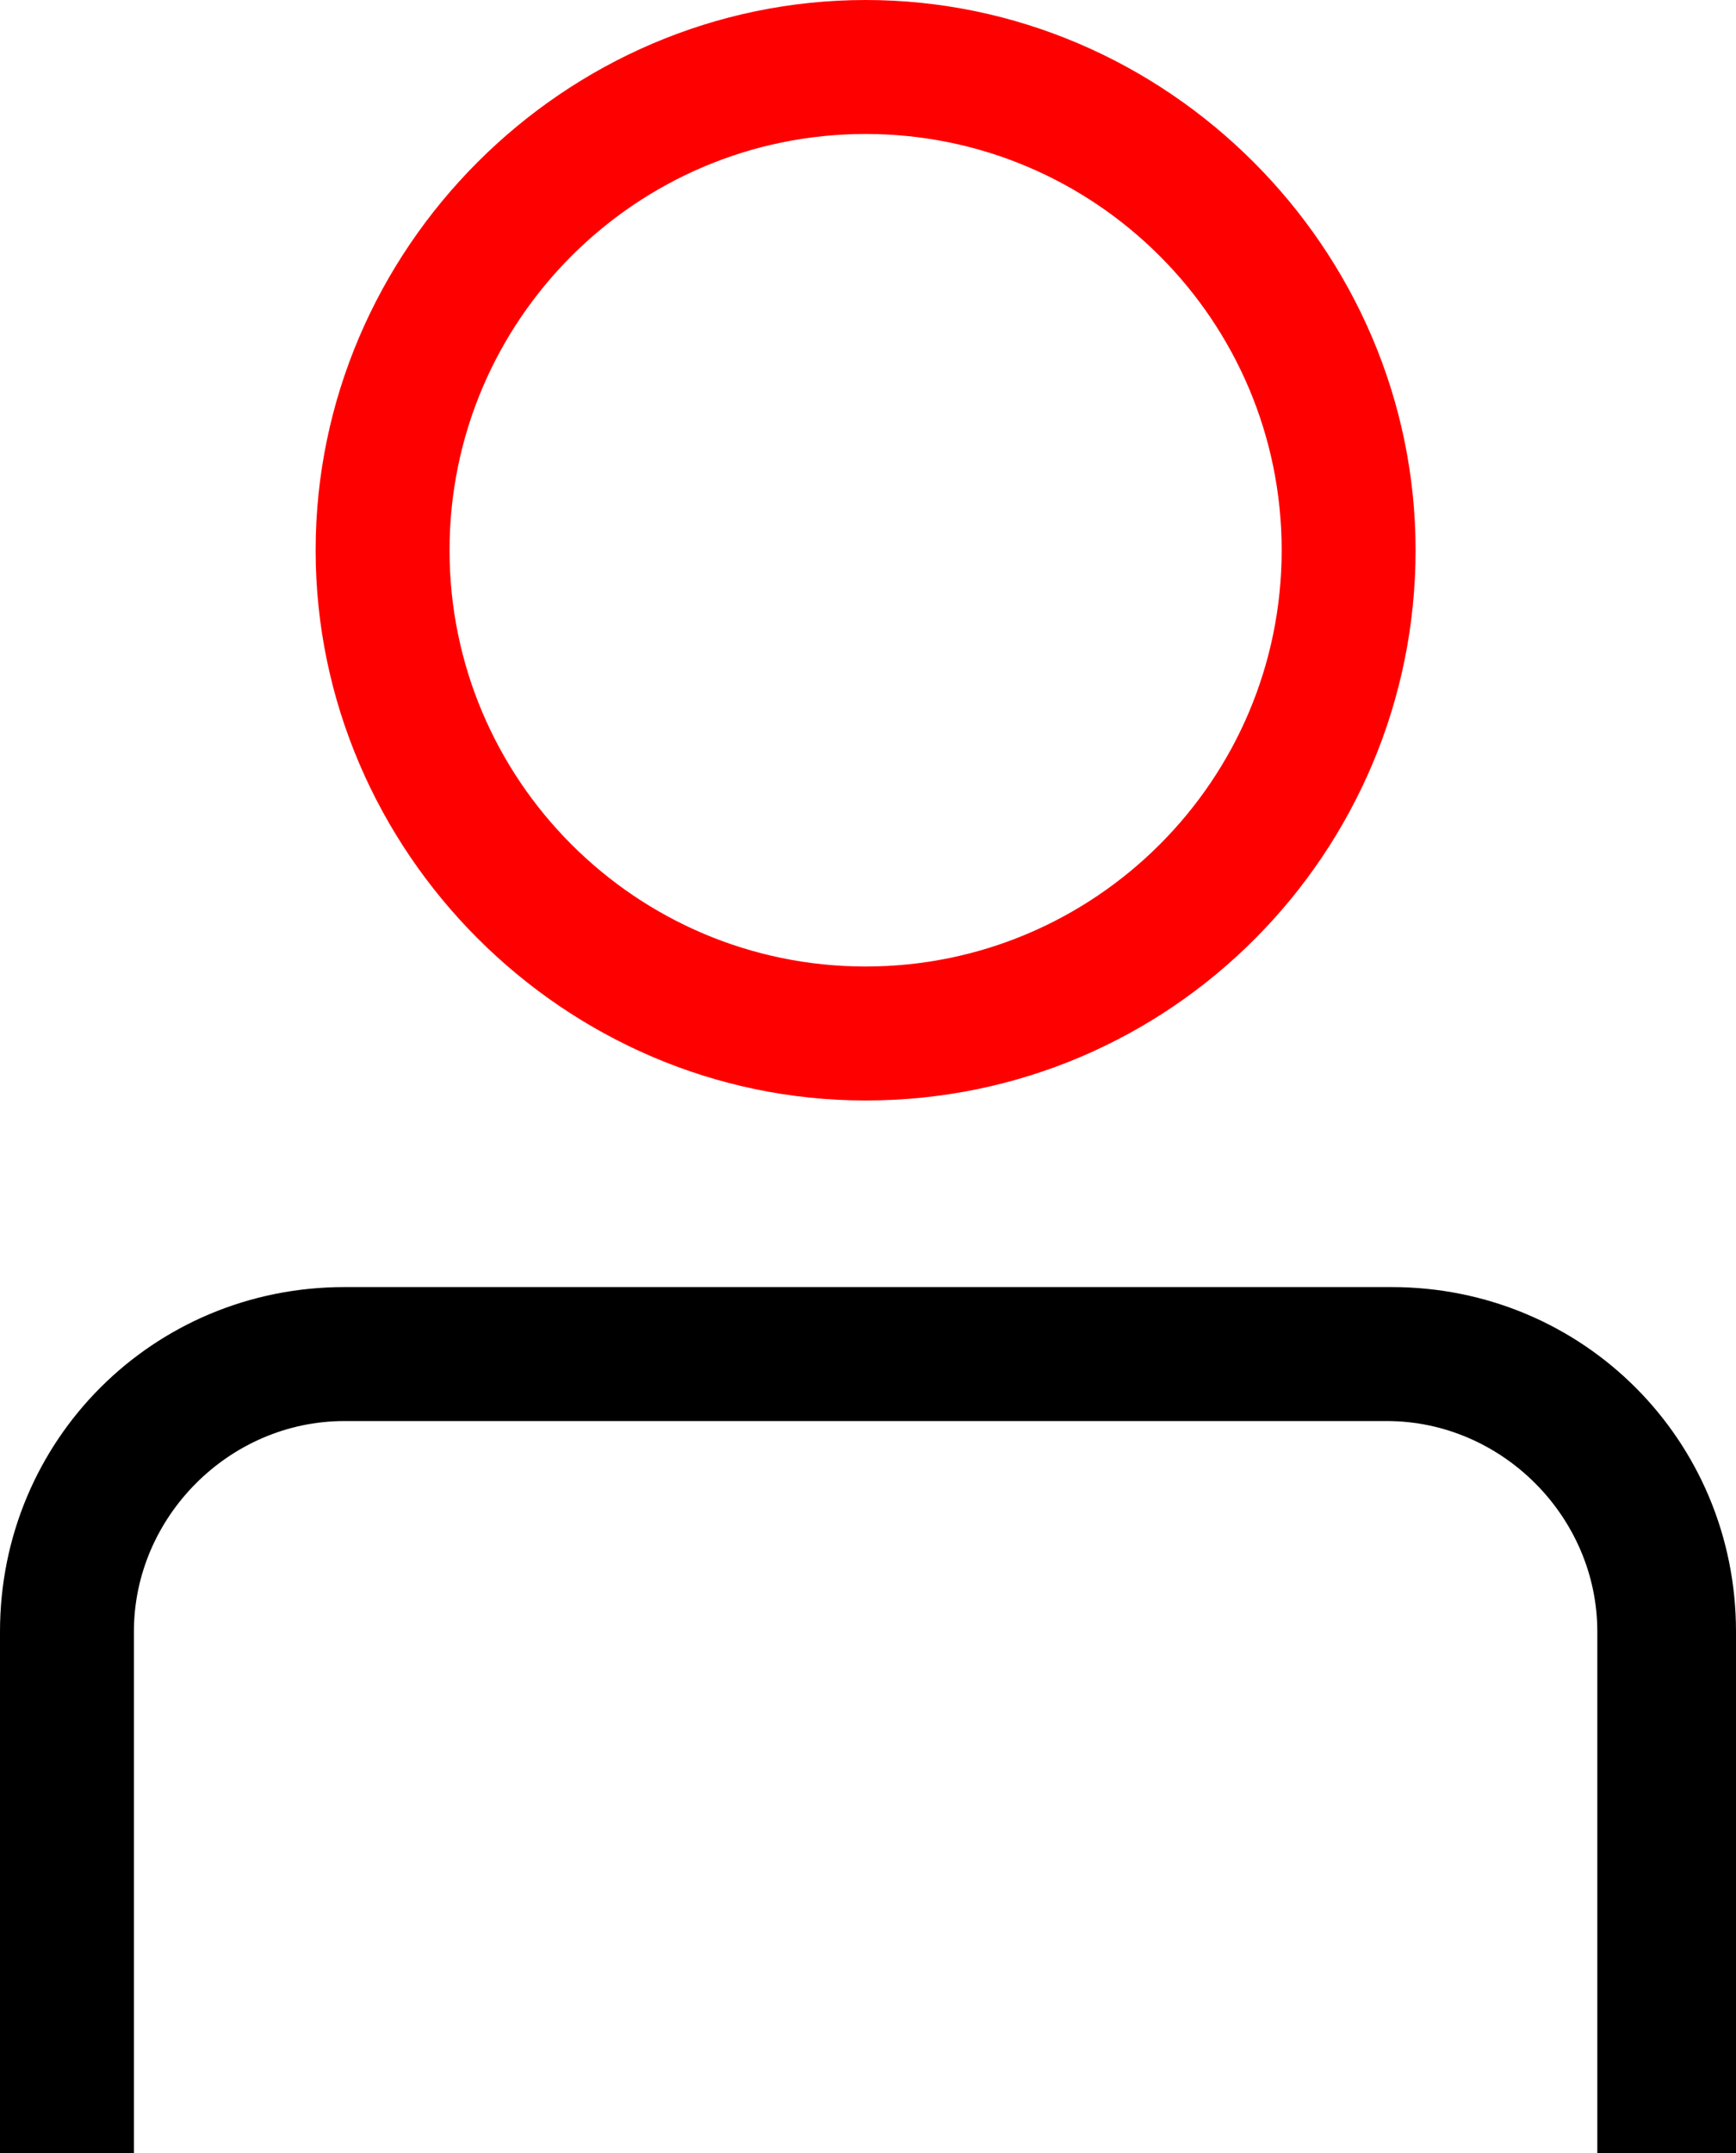
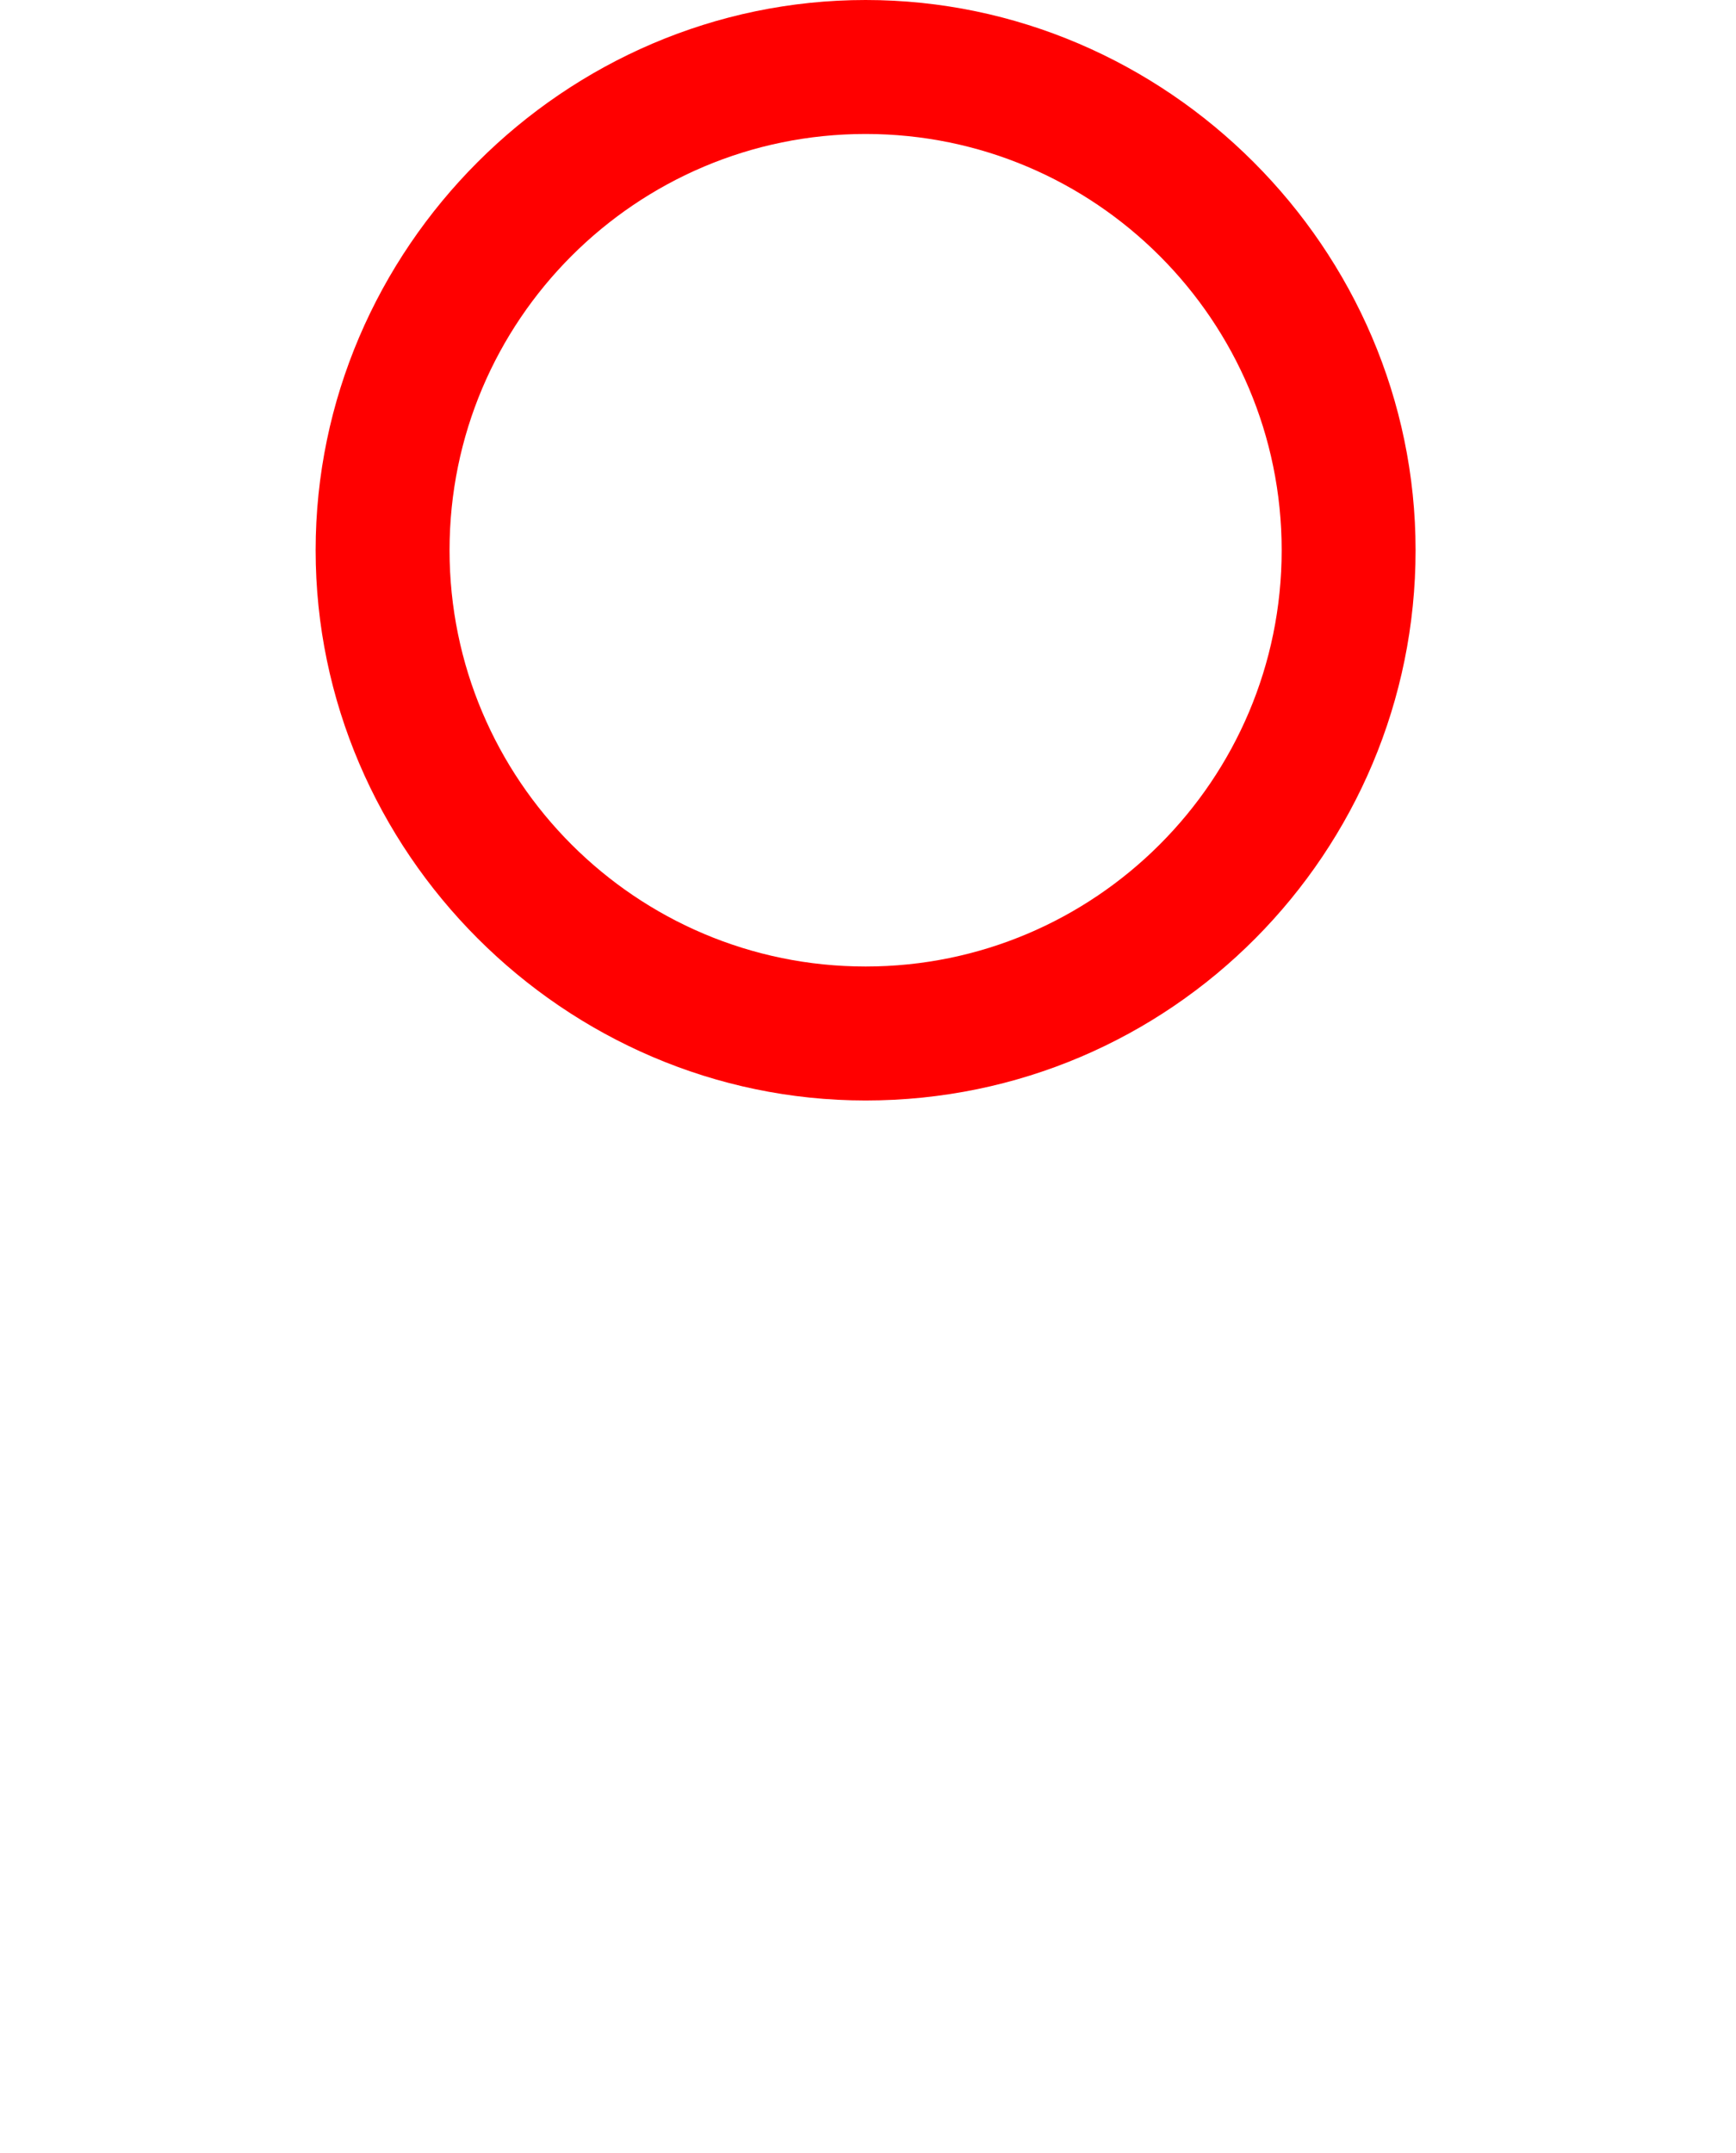
<svg xmlns="http://www.w3.org/2000/svg" version="1.1" id="Laag_1" x="0px" y="0px" viewBox="0 0 36.3 45" style="enable-background:new 0 0 36.3 45;" xml:space="preserve">
  <style type="text/css">
	.st0{fill:#FF0000;}
</style>
-   <path d="M33.4,45l0-10.9c0-2.4-2-4.4-4.4-4.4H7.2c-2.4,0-4.4,2-4.4,4.4V45H0V34.1c0-4,3.2-7.2,7.2-7.2h21.9c4,0,7.2,3.2,7.2,7.2  l0,10.9L33.4,45L33.4,45z" />
  <path class="st0" d="M18.1,23c-6.3,0-11.5-5.2-11.5-11.5S11.8,0,18.1,0s11.5,5.2,11.5,11.5S24.5,23,18.1,23L18.1,23z M18.1,2.8  c-4.8,0-8.7,3.9-8.7,8.7s3.9,8.7,8.7,8.7s8.7-3.9,8.7-8.7S22.9,2.8,18.1,2.8L18.1,2.8z" />
</svg>